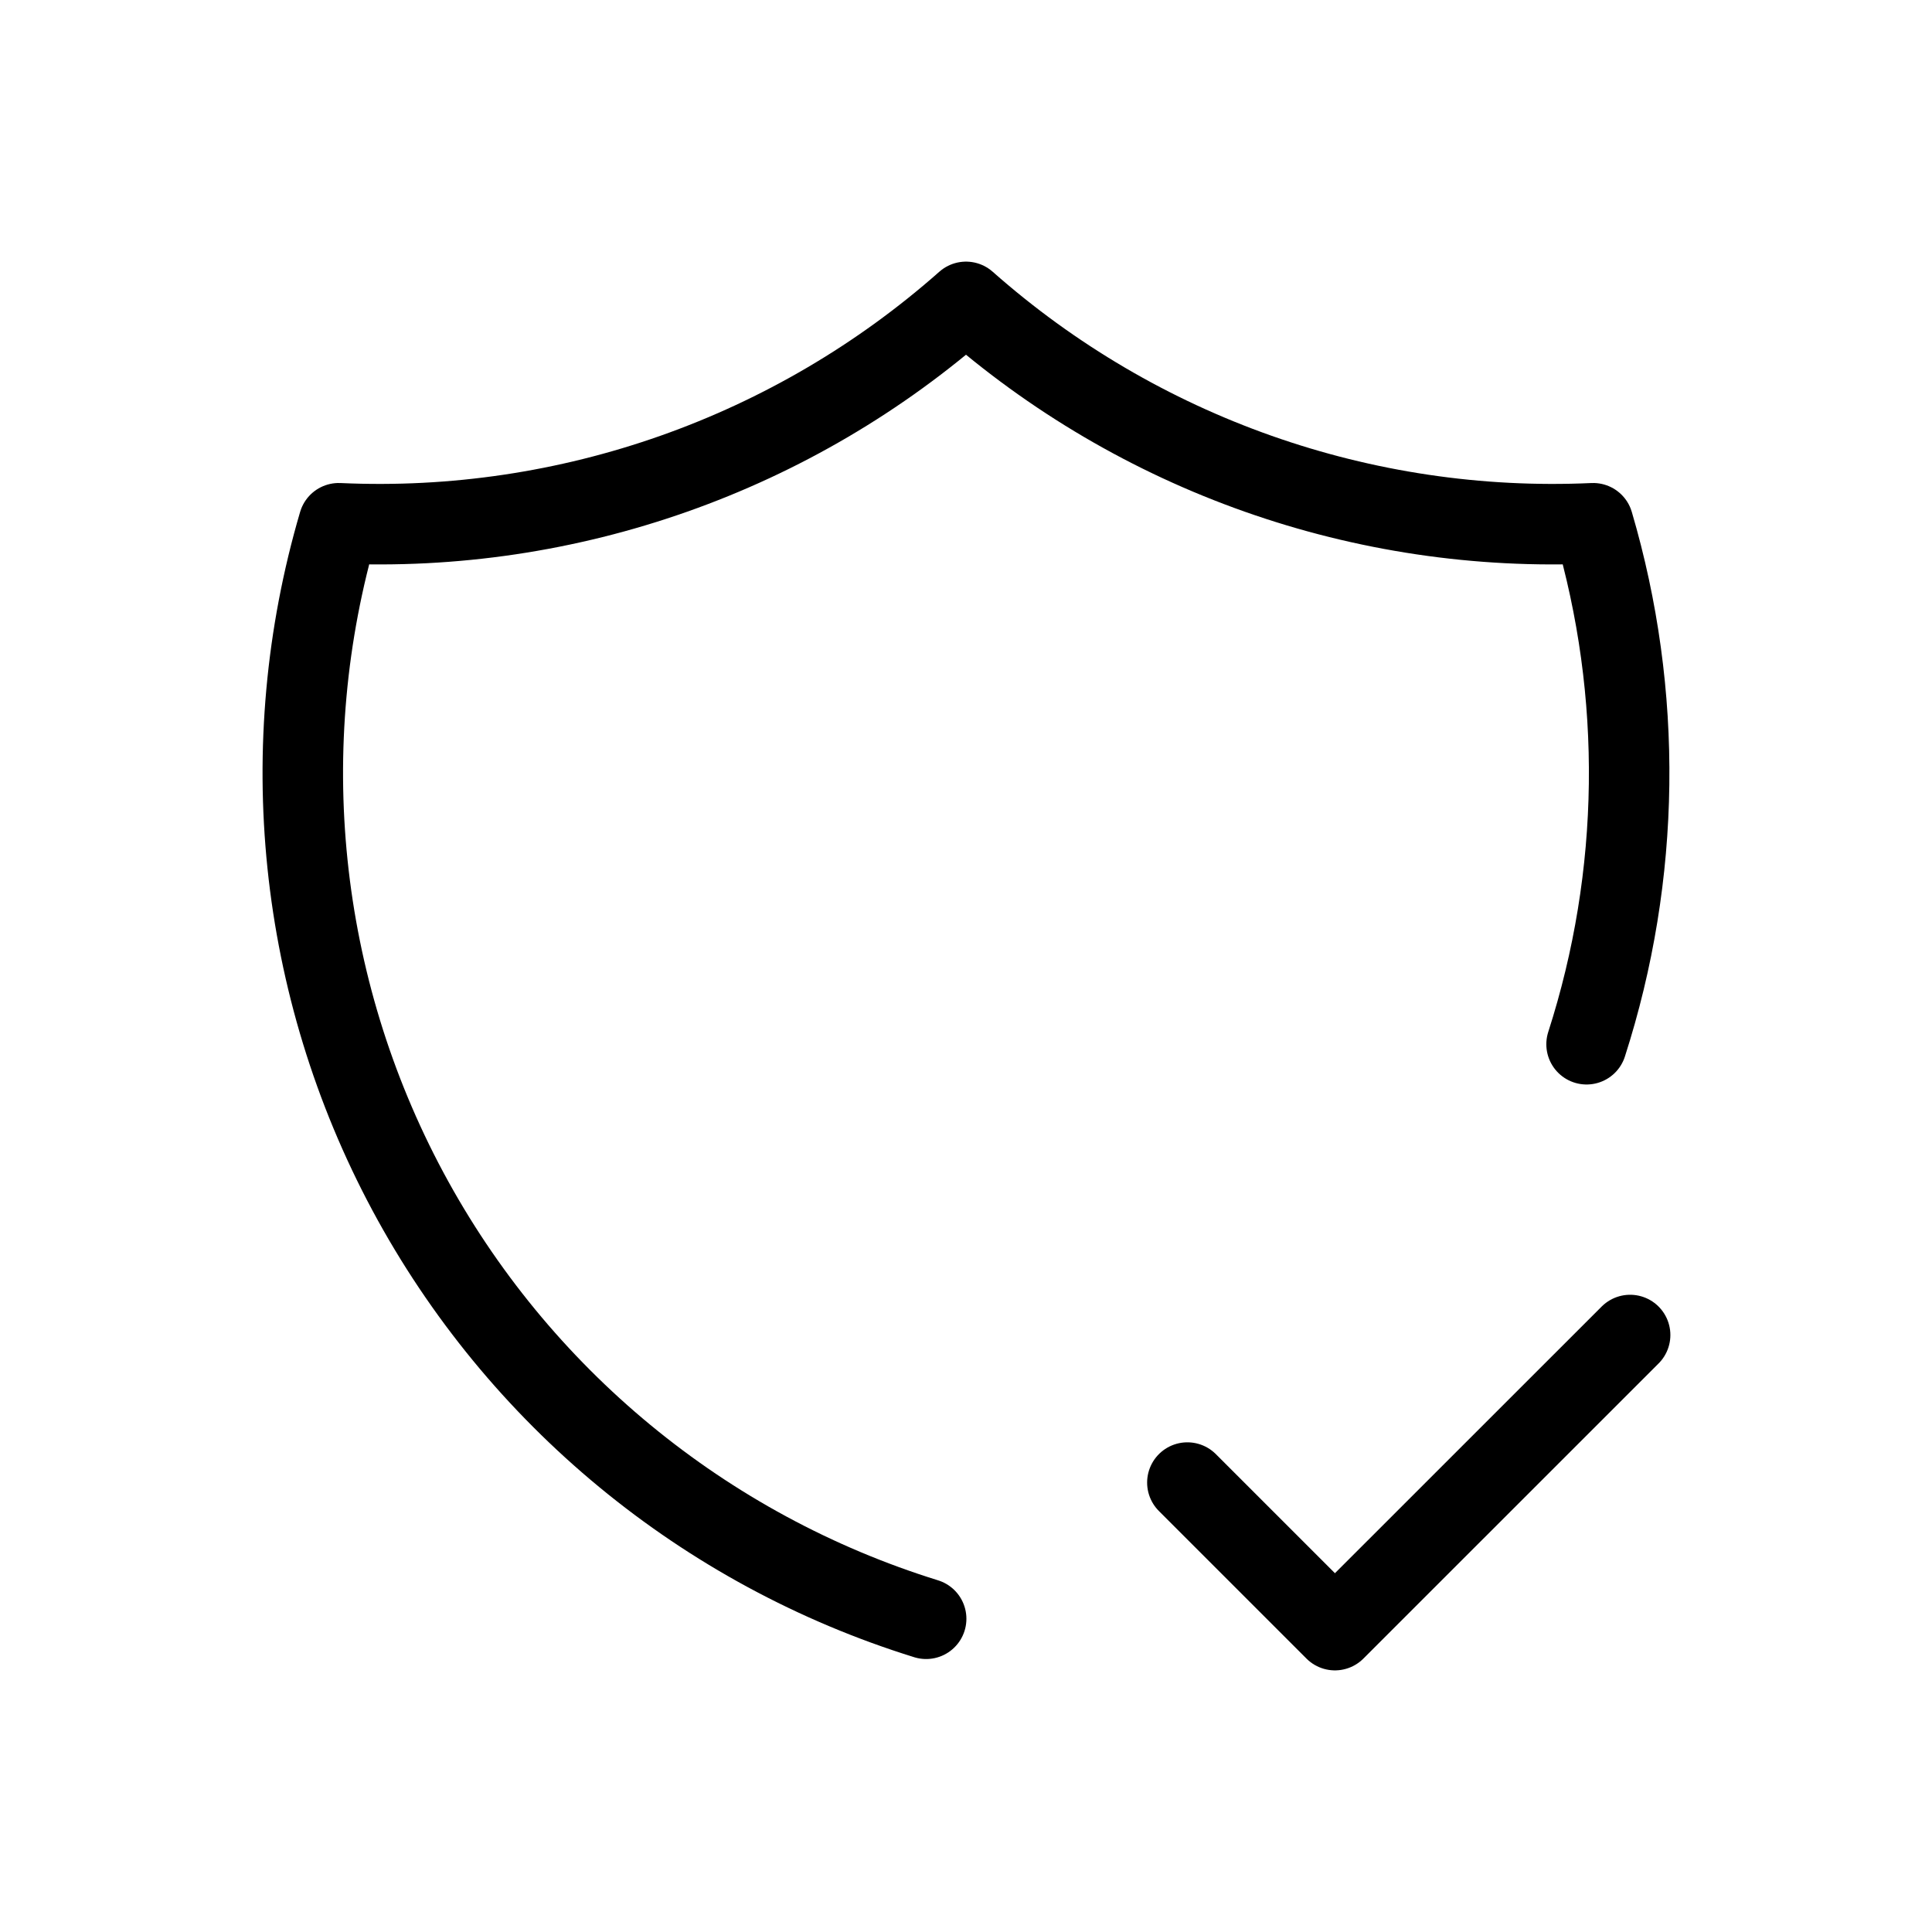
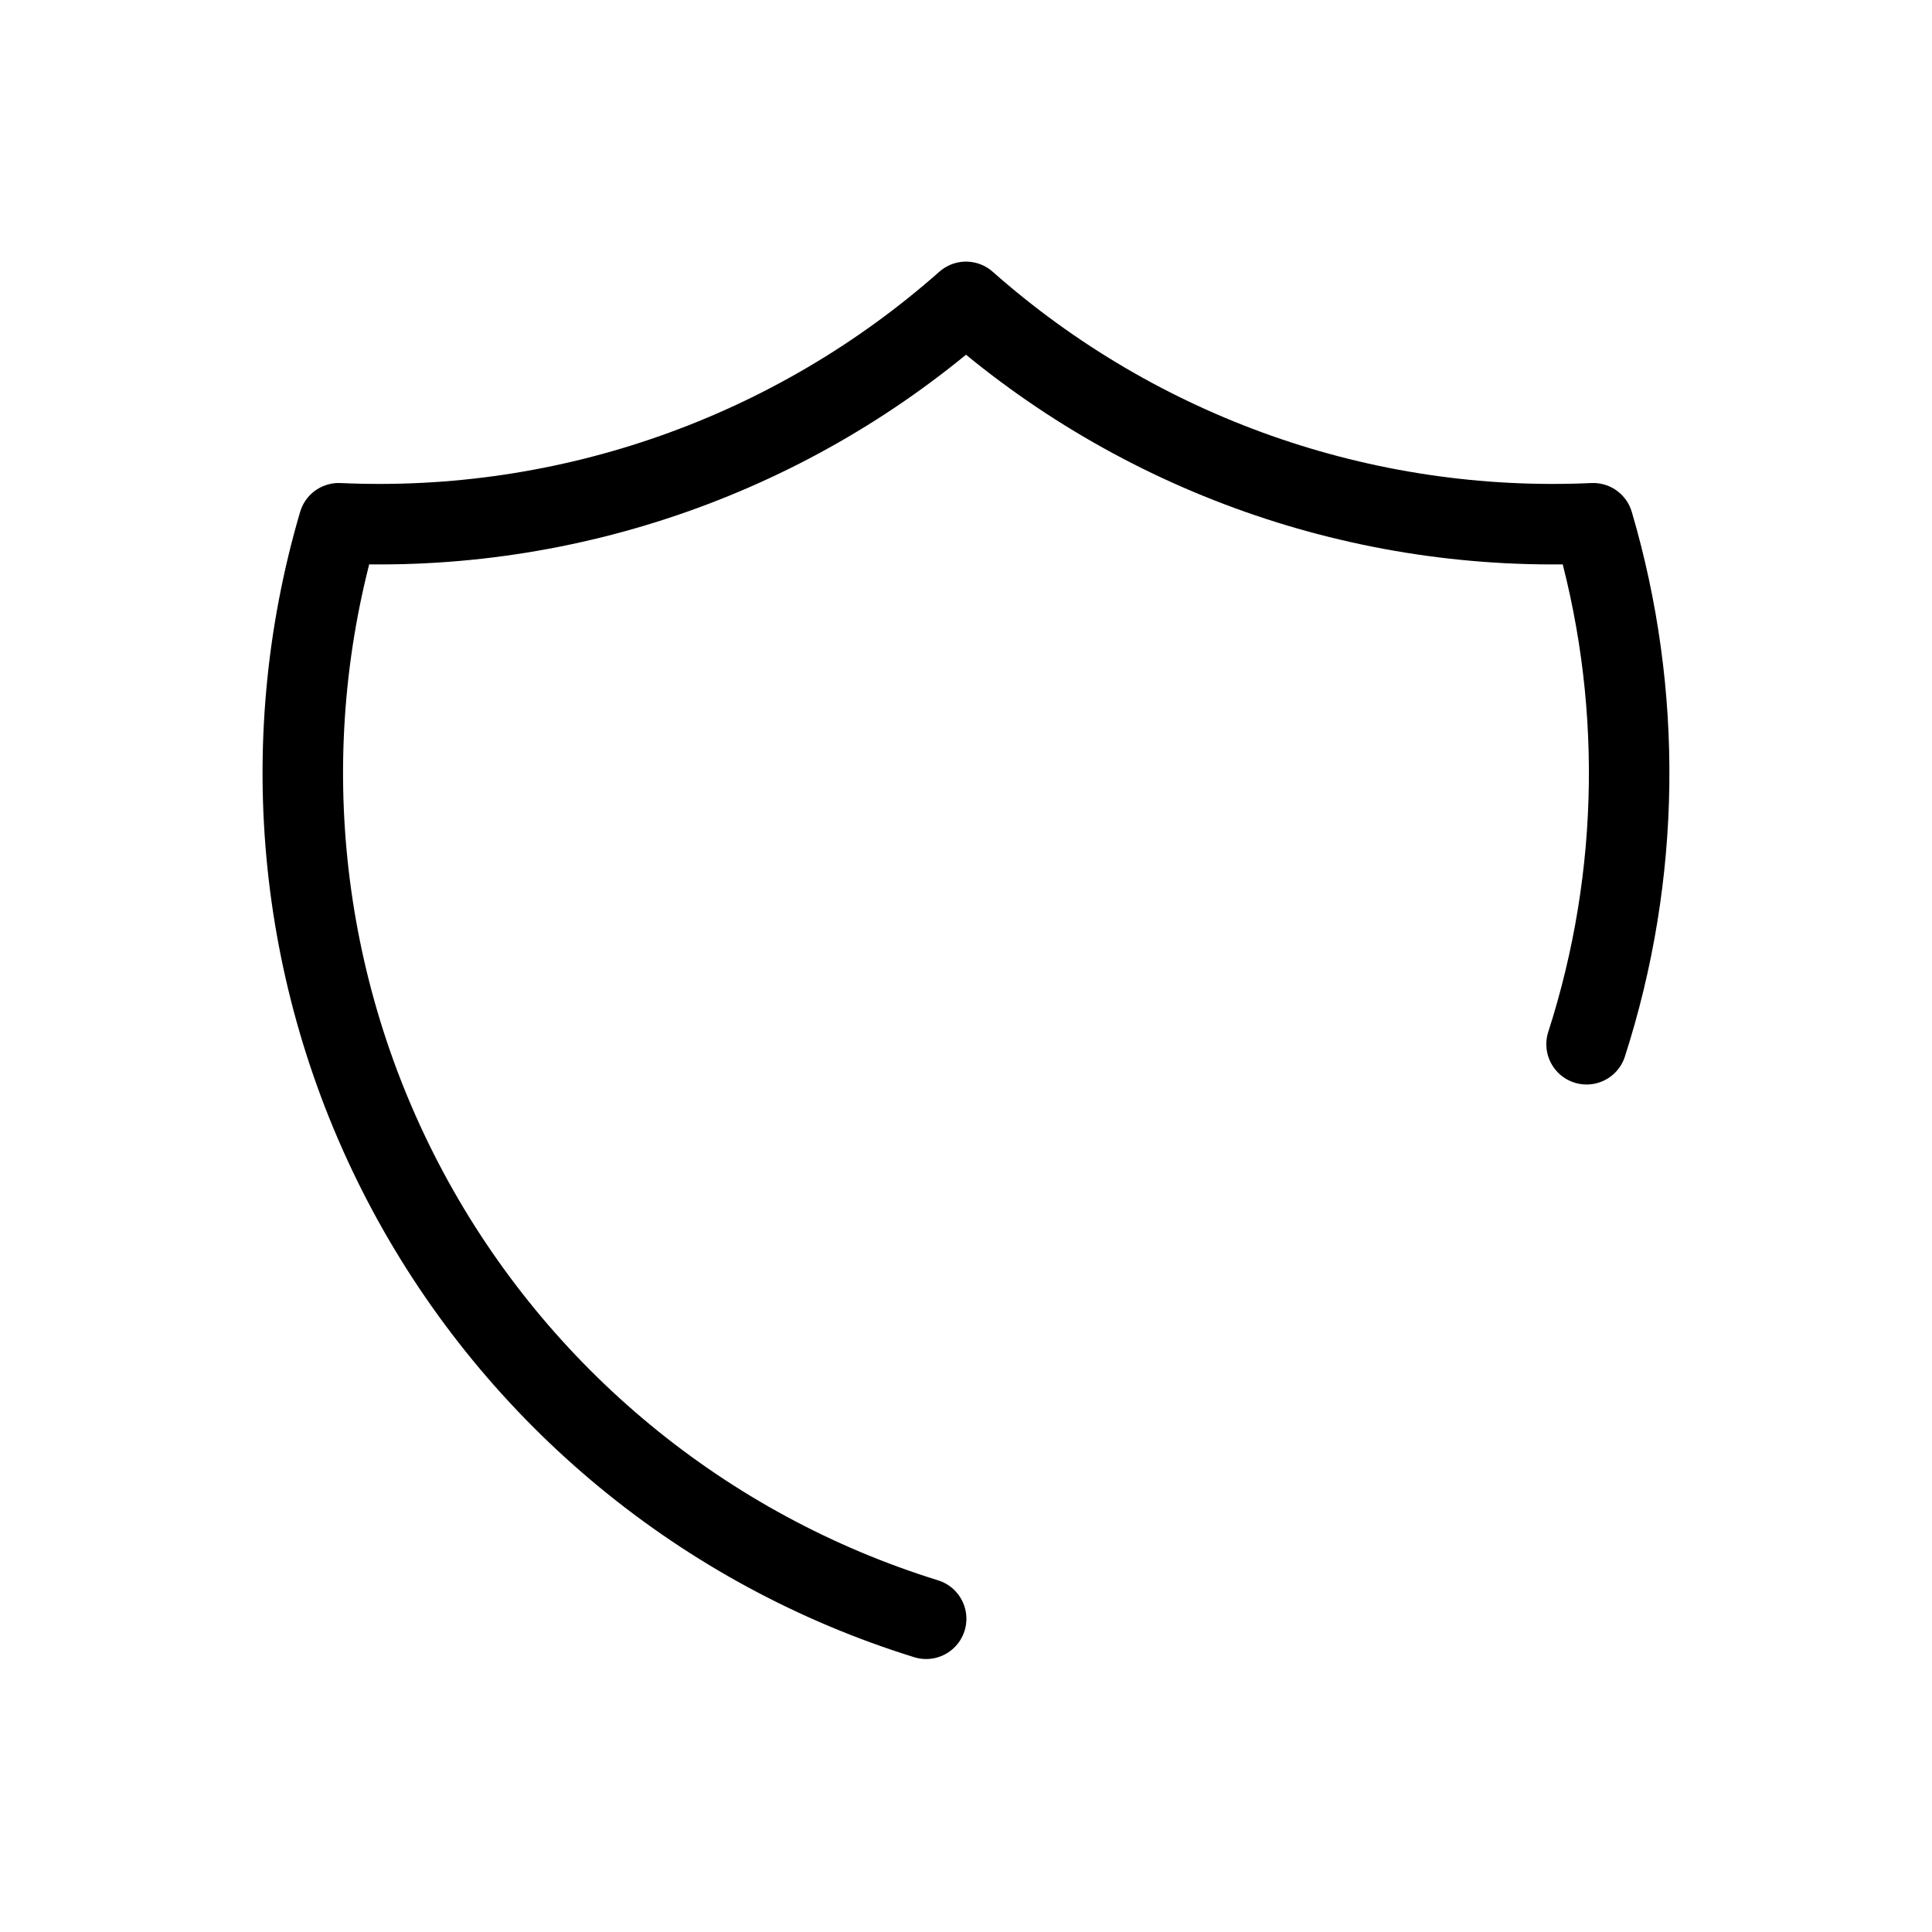
<svg xmlns="http://www.w3.org/2000/svg" fill="none" viewBox="0 0 24 24" height="24" width="24">
  <path stroke-linejoin="round" stroke-linecap="round" stroke="black" d="M11.505 20.109C8.745 19.253 6.433 17.346 5.067 14.8C3.702 12.254 3.393 9.272 4.208 6.5C7.064 6.631 9.859 5.644 12 3.75C14.141 5.644 16.936 6.631 19.791 6.5C20.414 8.617 20.385 10.871 19.709 12.972" />
-   <path stroke-linejoin="round" stroke-linecap="round" stroke="black" d="M14.75 18.417L16.583 20.25L20.25 16.584" />
</svg>